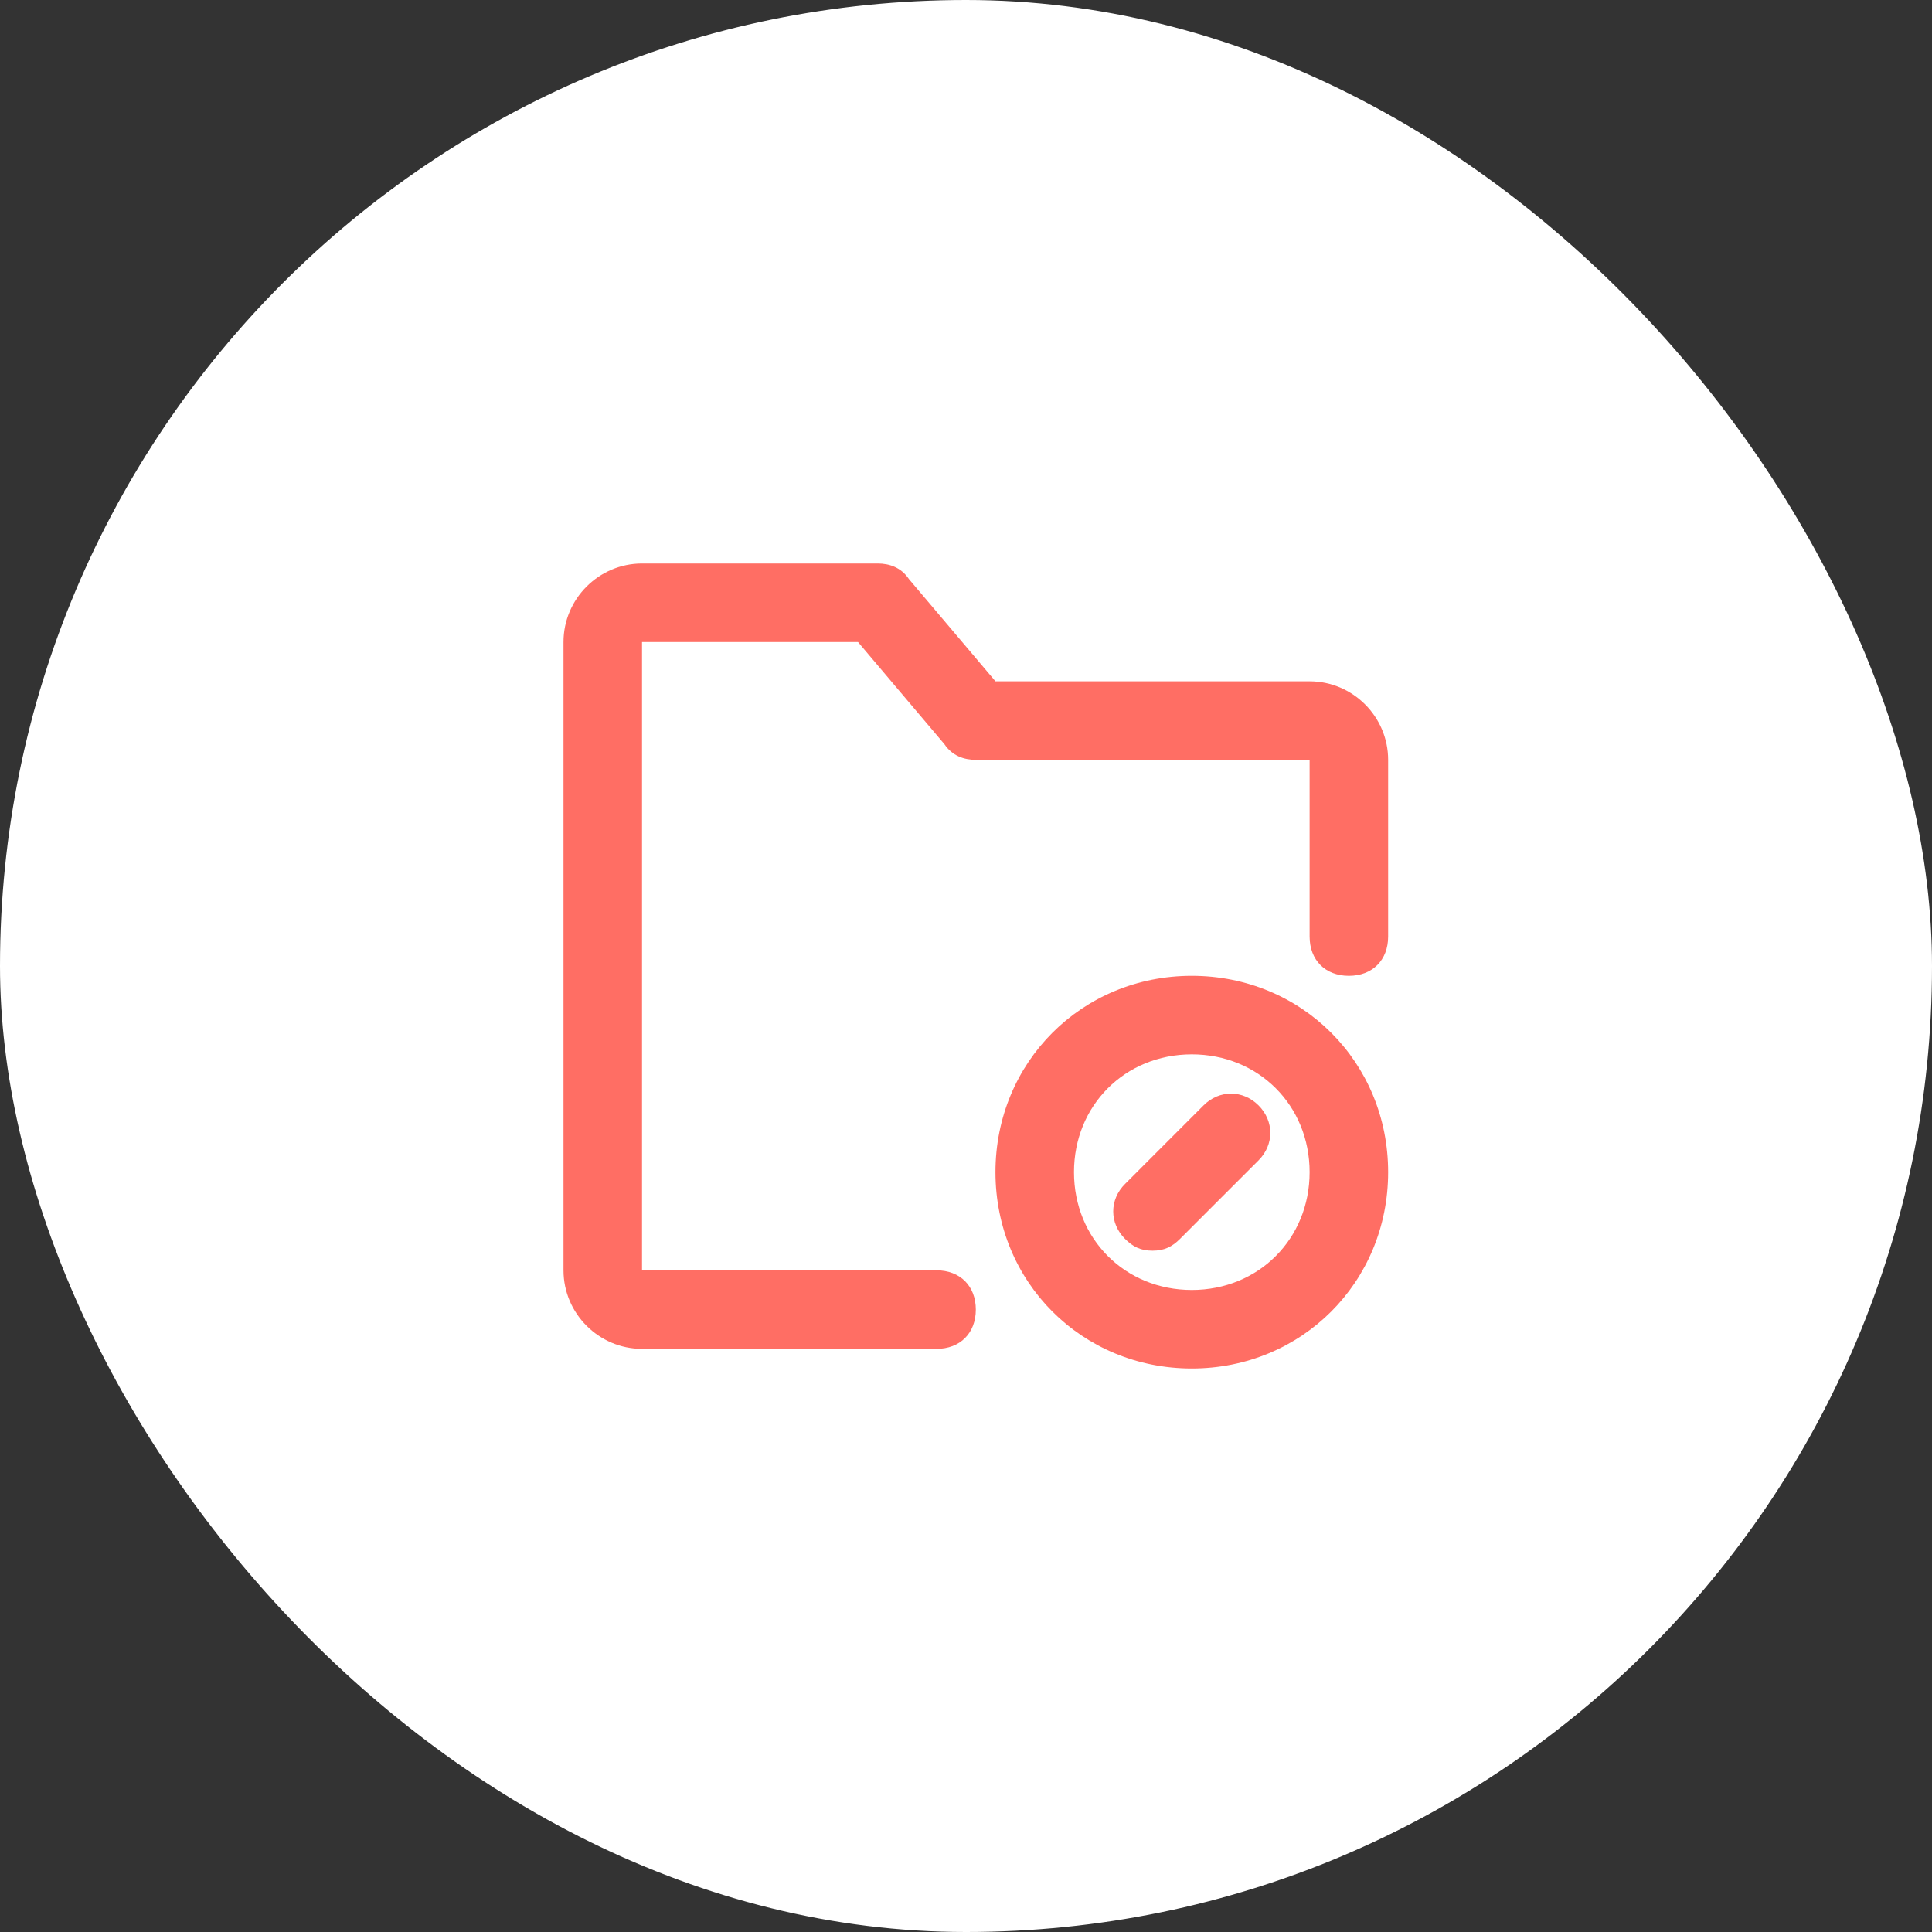
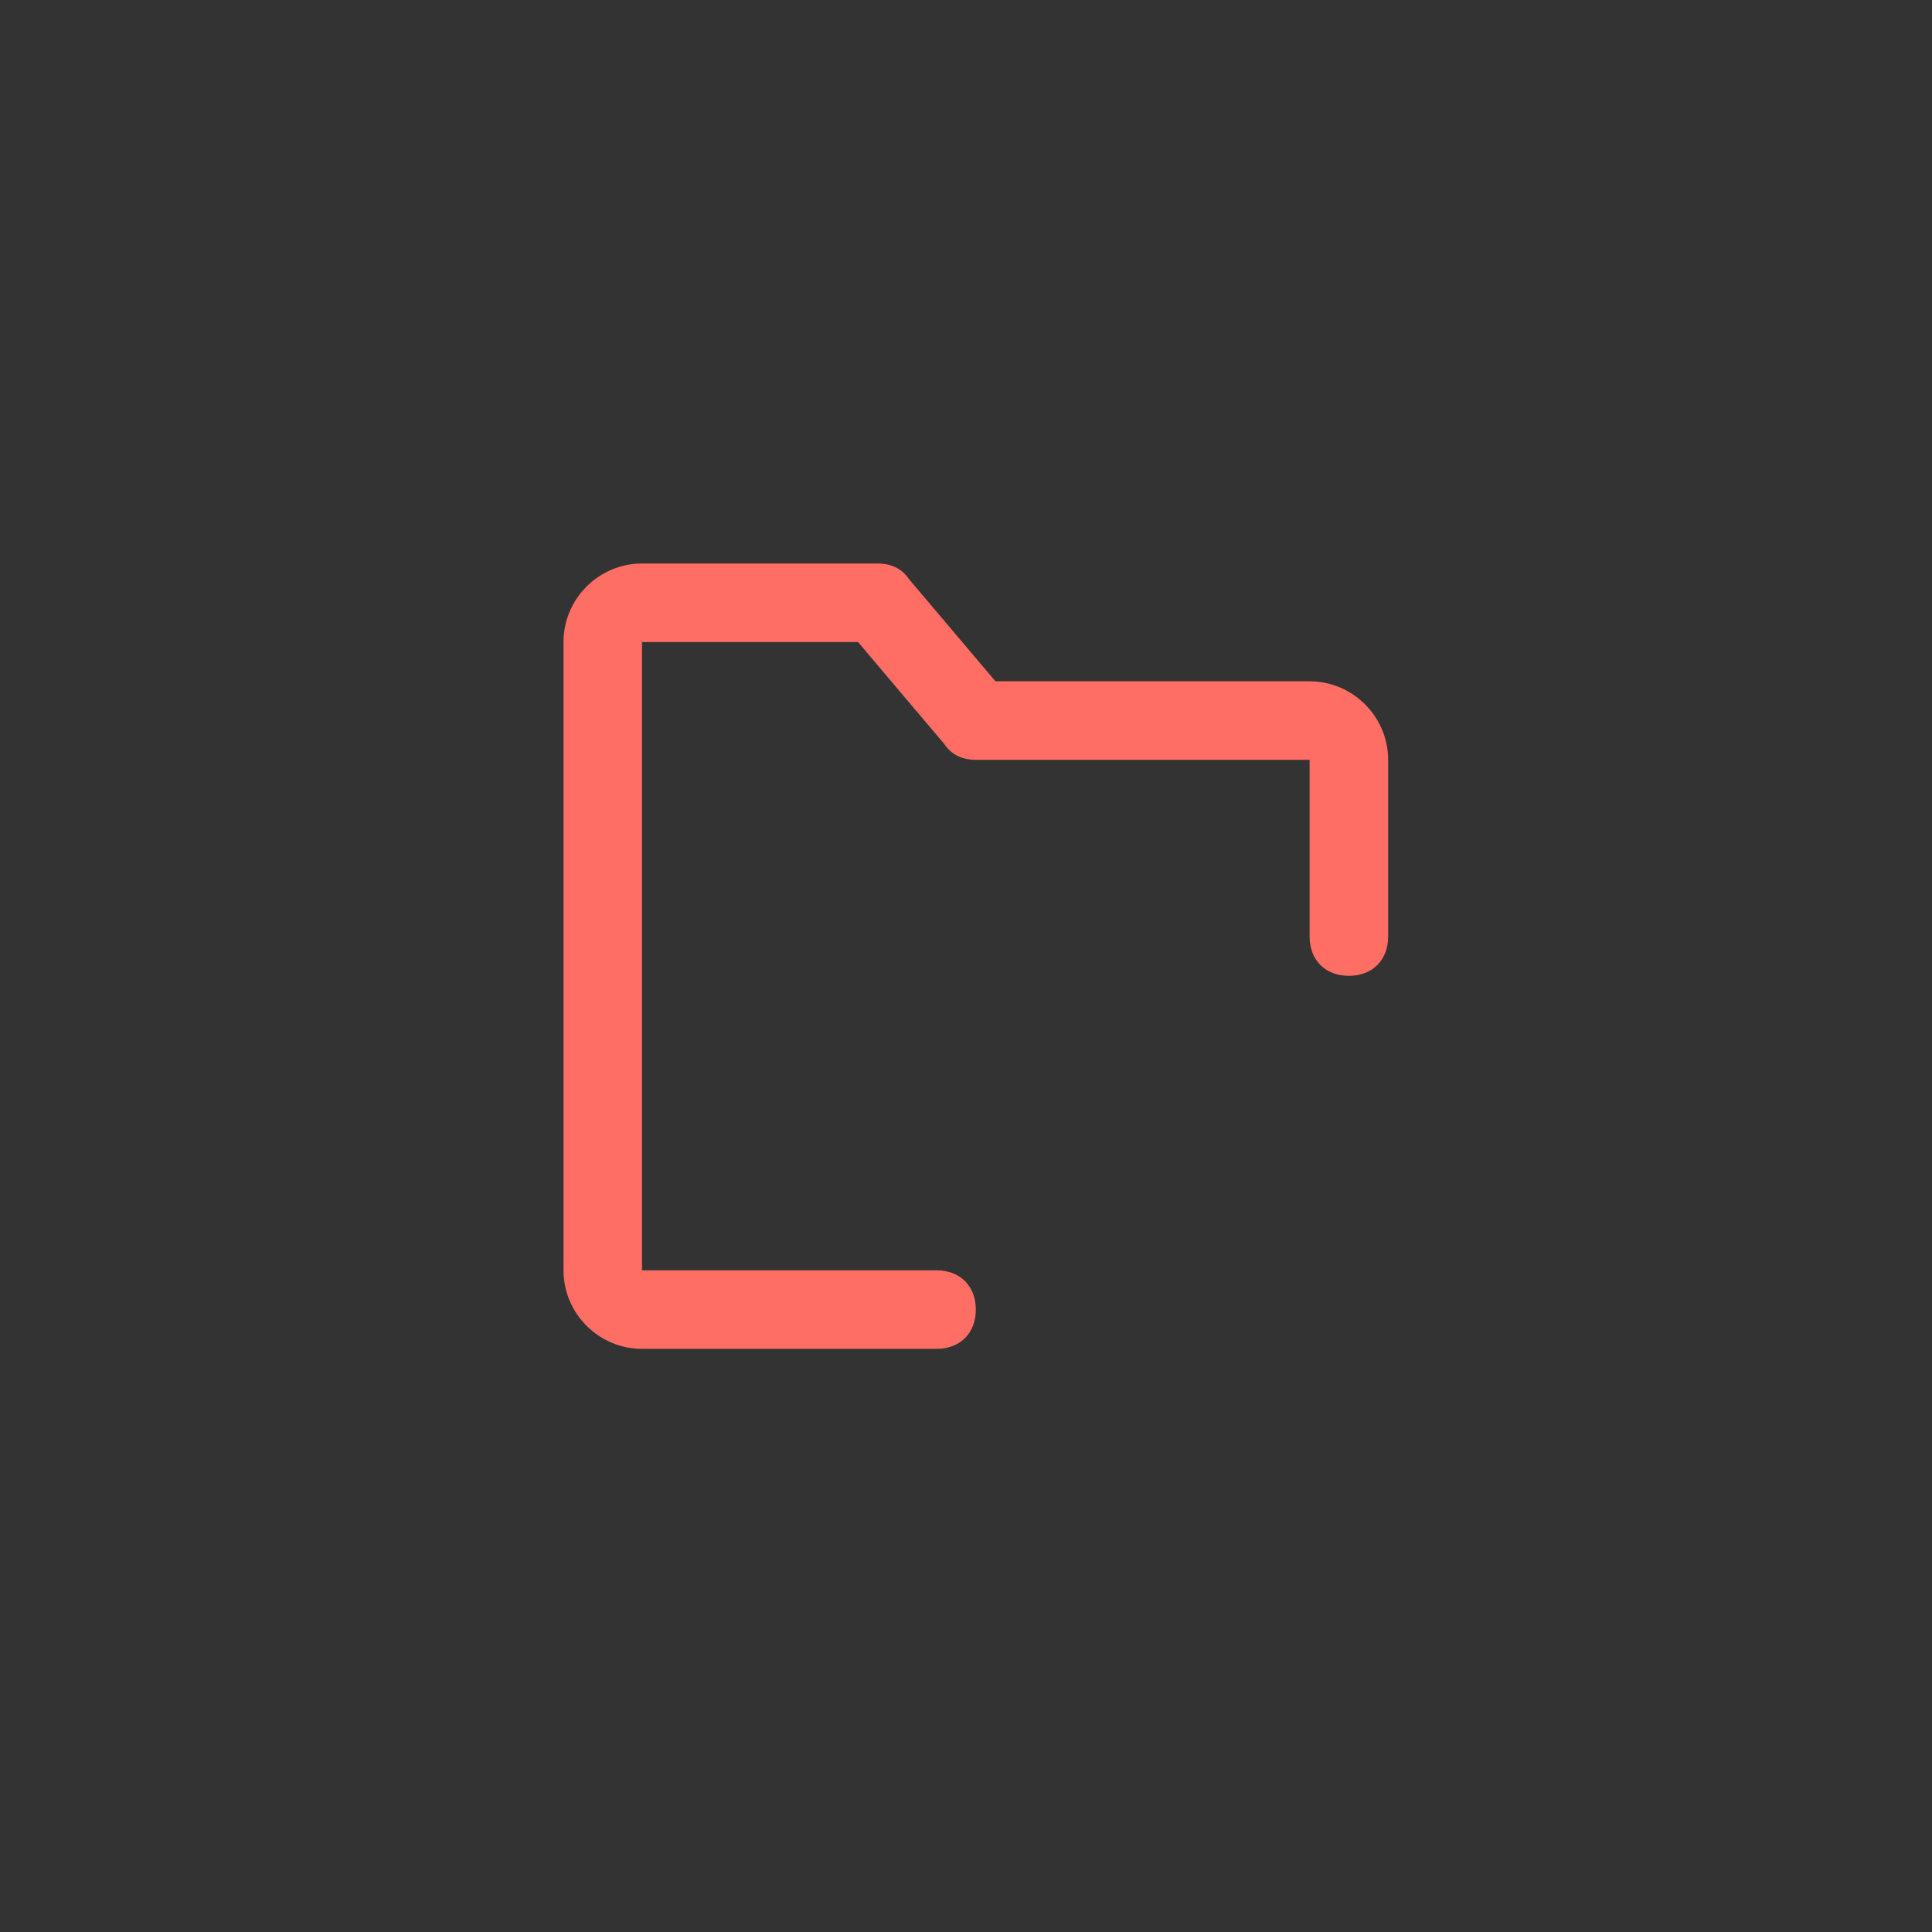
<svg xmlns="http://www.w3.org/2000/svg" width="48" height="48" viewBox="0 0 48 48" fill="none">
  <rect x="0" y="0" width="48" height="48" fill="#333333" stroke="none" />
-   <rect width="48" height="48" rx="24" fill="white" />
  <path d="M23.268 33.512H15.951C14.878 33.512 14 32.634 14 31.561V15.951C14 14.878 14.878 14 15.951 14H21.805C22.098 14 22.39 14.098 22.585 14.39L24.732 16.927H32.537C33.61 16.927 34.488 17.805 34.488 18.878V23.268C34.488 23.854 34.098 24.244 33.512 24.244C32.927 24.244 32.537 23.854 32.537 23.268V18.878H24.244C23.951 18.878 23.659 18.78 23.463 18.488L21.317 15.951H15.951V31.561H23.268C23.854 31.561 24.244 31.951 24.244 32.537C24.244 33.122 23.854 33.512 23.268 33.512Z" fill="#FF6E64" />
-   <path d="M29.61 34C26.878 34 24.732 31.854 24.732 29.122C24.732 26.39 26.878 24.244 29.61 24.244C32.342 24.244 34.488 26.39 34.488 29.122C34.488 31.854 32.342 34 29.61 34ZM29.61 26.195C27.951 26.195 26.683 27.463 26.683 29.122C26.683 30.78 27.951 32.049 29.61 32.049C31.268 32.049 32.537 30.78 32.537 29.122C32.537 27.463 31.268 26.195 29.61 26.195Z" fill="#FF6E64" />
-   <path d="M28.634 31.073C28.341 31.073 28.146 30.976 27.951 30.78C27.56 30.39 27.56 29.805 27.951 29.415L29.902 27.463C30.292 27.073 30.878 27.073 31.268 27.463C31.658 27.854 31.658 28.439 31.268 28.829L29.317 30.78C29.121 30.976 28.926 31.073 28.634 31.073Z" fill="#FF6E64" />
</svg>